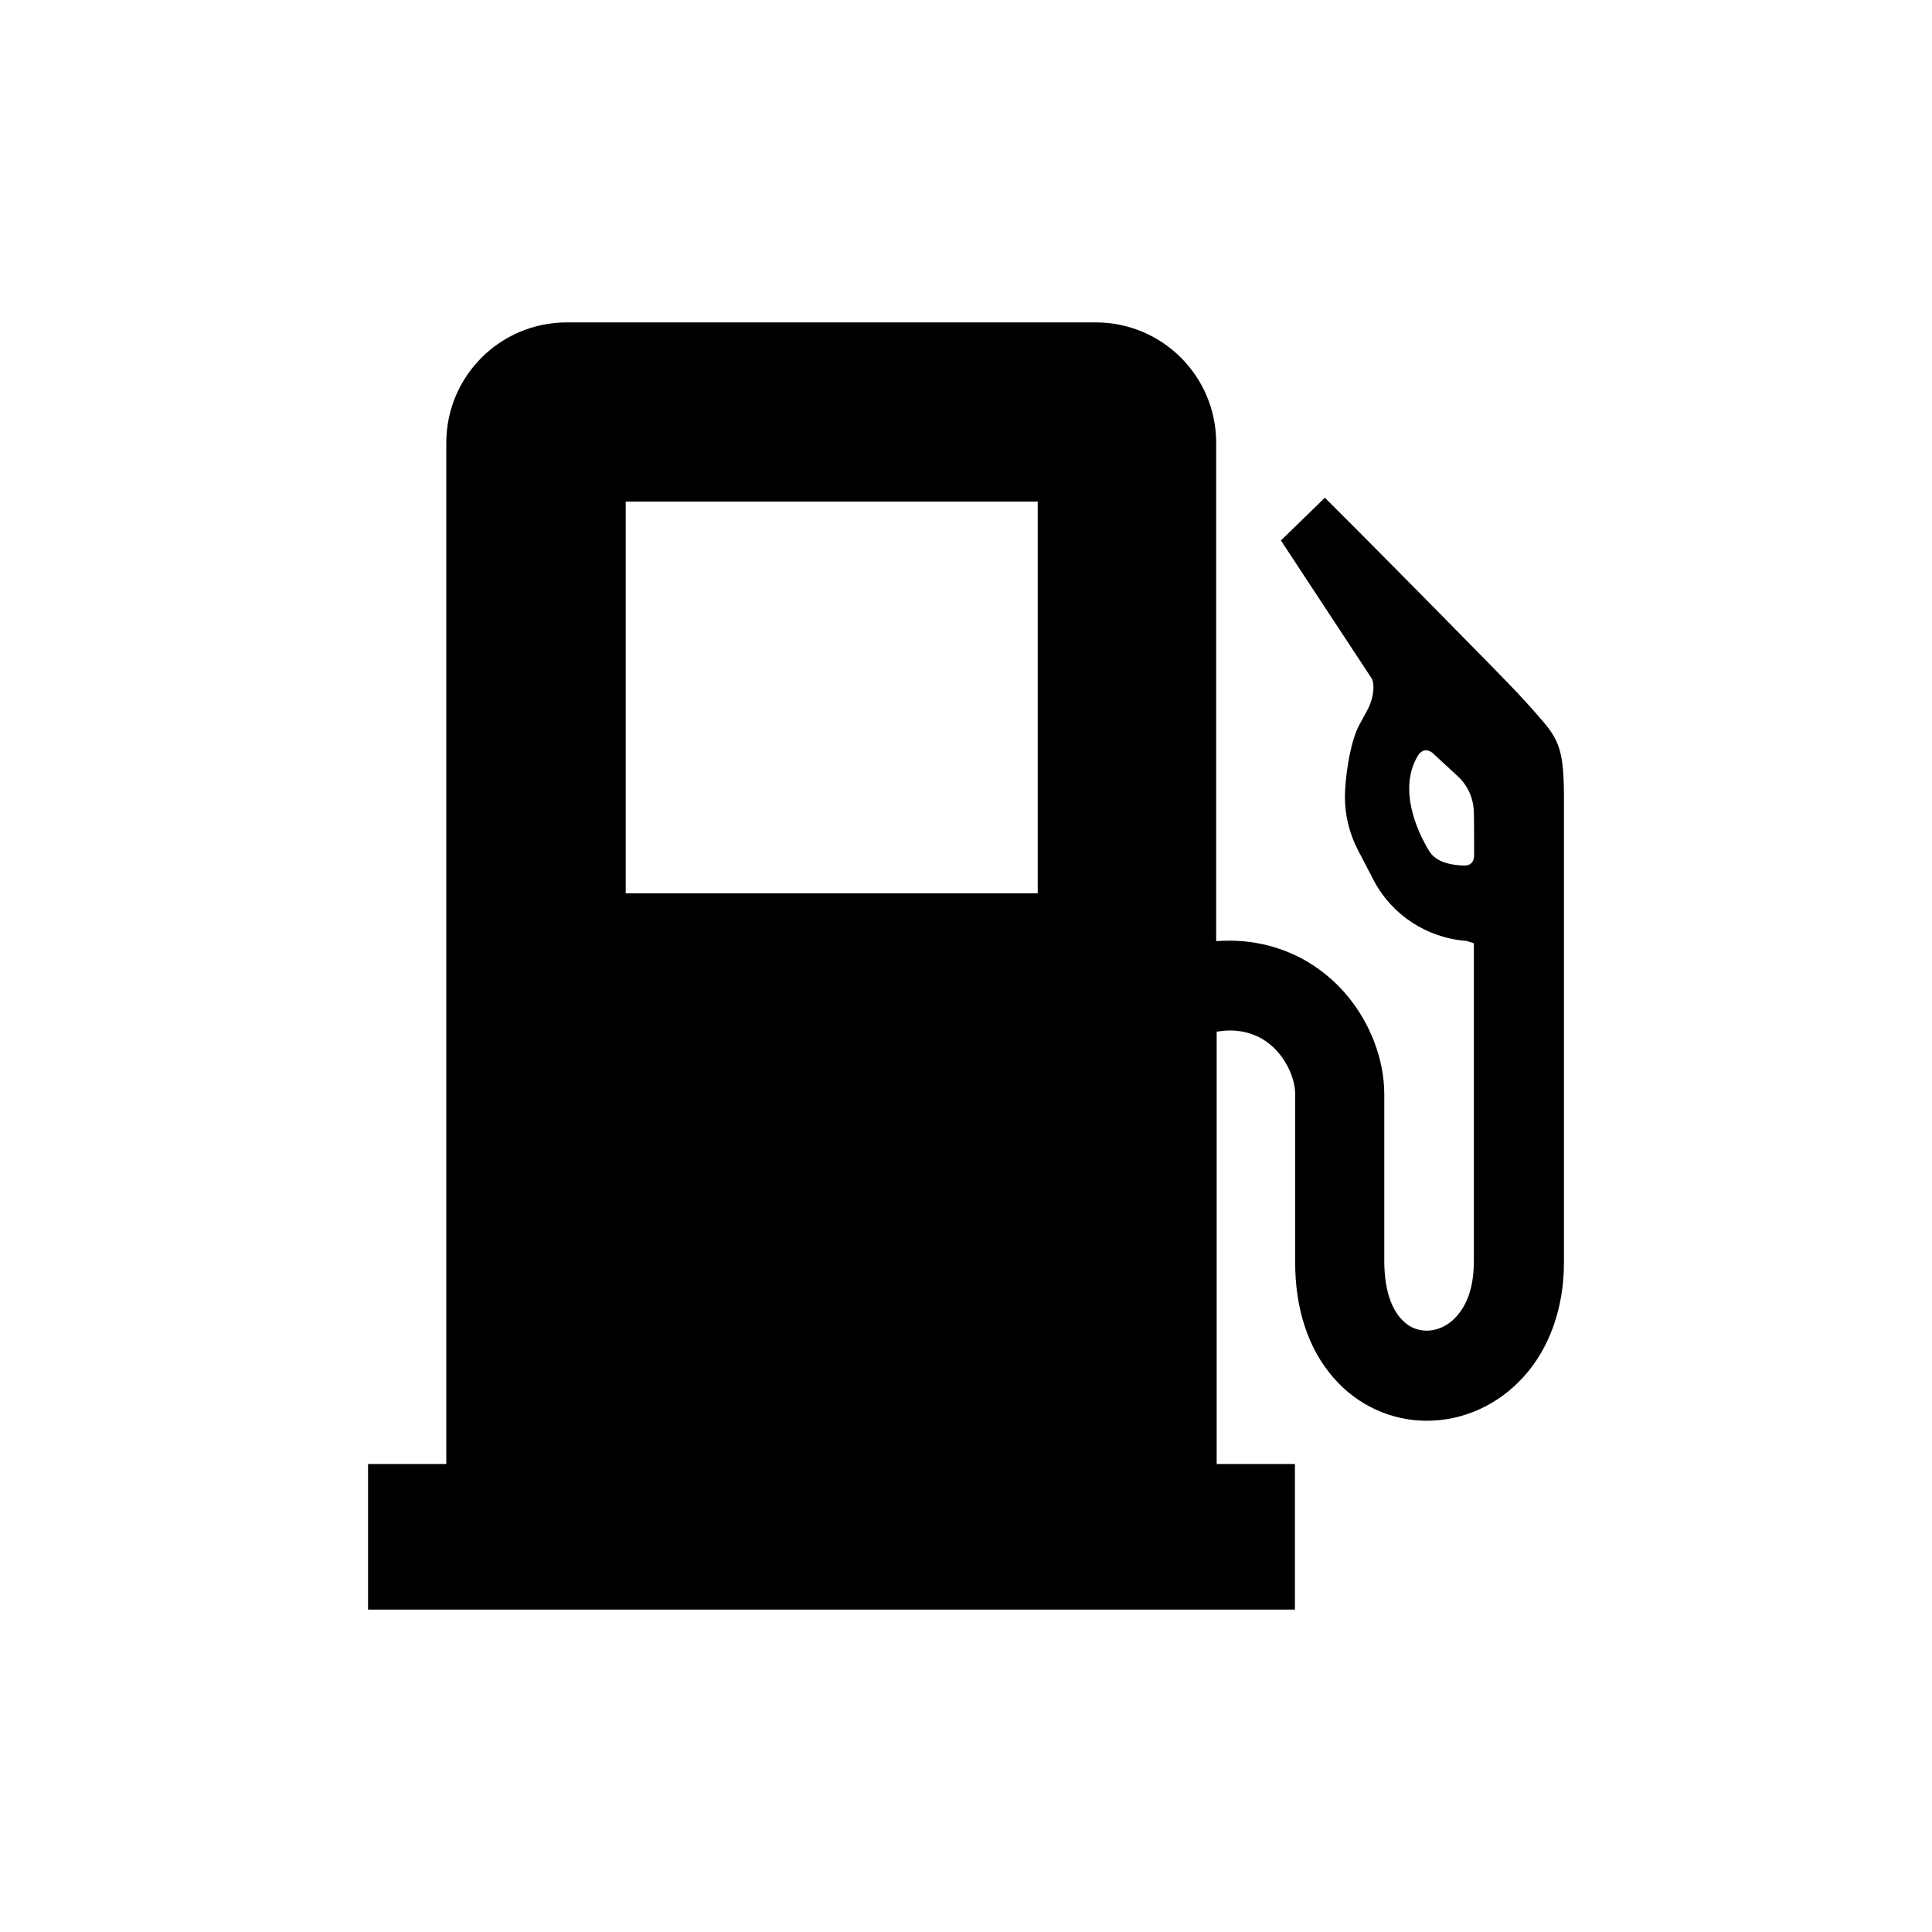
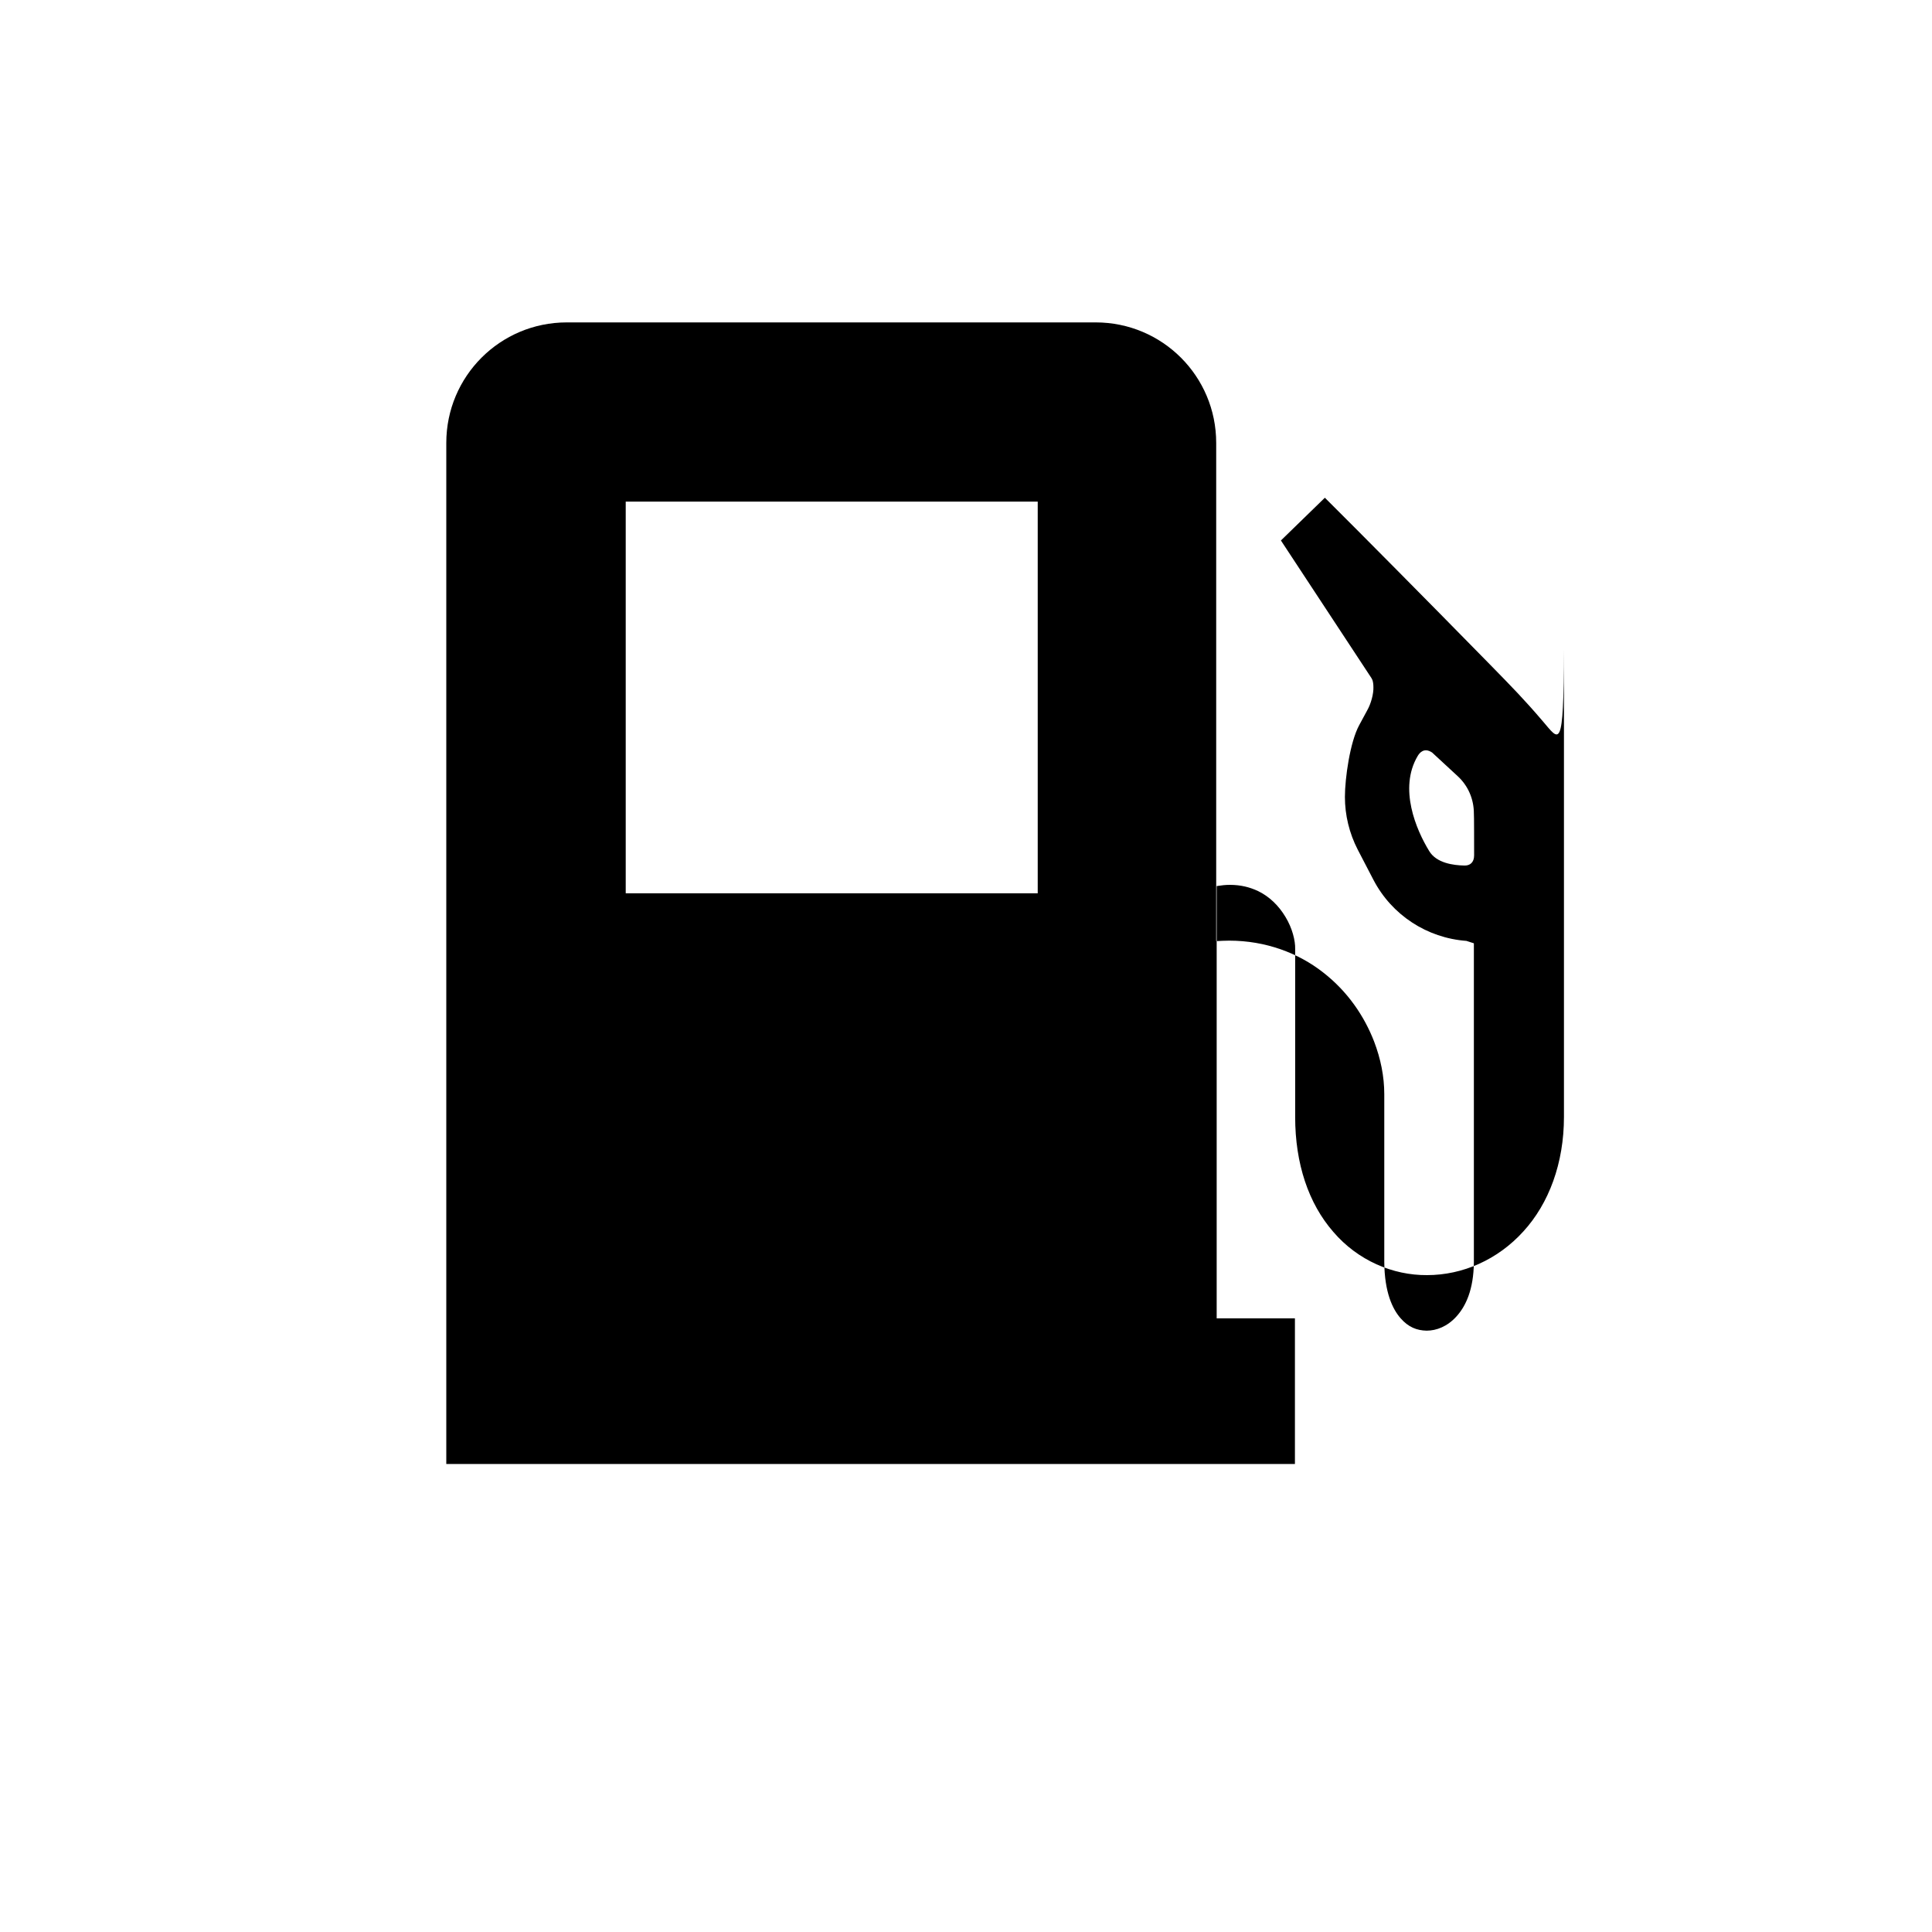
<svg xmlns="http://www.w3.org/2000/svg" version="1.1" id="_x32_" x="0px" y="0px" viewBox="0 0 800 800" style="enable-background:new 0 0 800 800;" xml:space="preserve">
  <g>
-     <path d="M638.8,298.6c-7.6-8.9-12.6-14-21.7-23.3c-29.1-29.7-55.4-56.1-55.4-56.1l-13.1-13.1l-18.2,17.7l37.5,57l0.4,0.8   c0.2,0.6,0.4,1.6,0.4,2.9c0.1,2.8-1,6.9-2.6,9.7l-3.3,6.1c-3.8,7-5.9,22-5.9,29.7c0,7.5,1.8,15,5.3,21.8l6.5,12.5   c7.6,14.6,22.2,24.1,38.5,25.3l3.1,1c0,41.2,0,92.6,0,132c-0.1,11.5-3.4,18.3-7.2,22.5c-3.8,4.2-8.3,5.9-12.4,5.9   c-4-0.1-7.5-1.4-10.8-5.2c-3.3-3.8-6.6-10.7-6.7-23.2c0-37.1,0-46.3,0-69.5c0-7.4-1.5-14.7-4.2-21.8c-4.1-10.6-11-20.8-21.2-28.7   c-10.1-7.9-23.6-13.1-38.8-13.1c-1.8,0-3.6,0.1-5.4,0.2V183.4c0-27.6-22.3-49.9-49.9-49.9h-219c-27.6,0-49.9,22.3-49.9,49.9v422.8   h-32.4v60.3h383.8v-60.3h-32.4v-179c1.9-0.3,3.7-0.5,5.4-0.5c4.7,0,8.3,1,11.6,2.5c4.8,2.3,8.7,6.1,11.5,10.8   c2.8,4.6,4.1,9.8,4,13.3c0,23.2,0,32.4,0,69.5c0,19.3,5.5,35.8,15.8,47.6c10.1,11.8,24.6,18,38.8,17.9c14.8,0,29.3-6.4,39.9-18.1   c10.6-11.6,16.8-28.3,16.8-47.4c0-60.3,0-156.4,0-193.5C647.5,311.9,645.8,306.7,638.8,298.6z M429.7,369.9H259.1V207.7h170.6   L429.7,369.9L429.7,369.9z M610.4,354.2c0,2.9-1.7,4.3-4.1,4.2c-4.5-0.1-11.5-1-14.5-6c-5.4-8.8-12.7-25.9-4.8-39.3   c0.8-1.4,2.7-3.7,6-1.5l10.5,9.7c4.4,4,6.8,9.6,6.8,15.5C610.4,336.8,610.4,351.3,610.4,354.2z" />
+     <path d="M638.8,298.6c-7.6-8.9-12.6-14-21.7-23.3c-29.1-29.7-55.4-56.1-55.4-56.1l-13.1-13.1l-18.2,17.7l37.5,57l0.4,0.8   c0.2,0.6,0.4,1.6,0.4,2.9c0.1,2.8-1,6.9-2.6,9.7l-3.3,6.1c-3.8,7-5.9,22-5.9,29.7c0,7.5,1.8,15,5.3,21.8l6.5,12.5   c7.6,14.6,22.2,24.1,38.5,25.3l3.1,1c0,41.2,0,92.6,0,132c-0.1,11.5-3.4,18.3-7.2,22.5c-3.8,4.2-8.3,5.9-12.4,5.9   c-4-0.1-7.5-1.4-10.8-5.2c-3.3-3.8-6.6-10.7-6.7-23.2c0-37.1,0-46.3,0-69.5c0-7.4-1.5-14.7-4.2-21.8c-4.1-10.6-11-20.8-21.2-28.7   c-10.1-7.9-23.6-13.1-38.8-13.1c-1.8,0-3.6,0.1-5.4,0.2V183.4c0-27.6-22.3-49.9-49.9-49.9h-219c-27.6,0-49.9,22.3-49.9,49.9v422.8   h-32.4h383.8v-60.3h-32.4v-179c1.9-0.3,3.7-0.5,5.4-0.5c4.7,0,8.3,1,11.6,2.5c4.8,2.3,8.7,6.1,11.5,10.8   c2.8,4.6,4.1,9.8,4,13.3c0,23.2,0,32.4,0,69.5c0,19.3,5.5,35.8,15.8,47.6c10.1,11.8,24.6,18,38.8,17.9c14.8,0,29.3-6.4,39.9-18.1   c10.6-11.6,16.8-28.3,16.8-47.4c0-60.3,0-156.4,0-193.5C647.5,311.9,645.8,306.7,638.8,298.6z M429.7,369.9H259.1V207.7h170.6   L429.7,369.9L429.7,369.9z M610.4,354.2c0,2.9-1.7,4.3-4.1,4.2c-4.5-0.1-11.5-1-14.5-6c-5.4-8.8-12.7-25.9-4.8-39.3   c0.8-1.4,2.7-3.7,6-1.5l10.5,9.7c4.4,4,6.8,9.6,6.8,15.5C610.4,336.8,610.4,351.3,610.4,354.2z" />
  </g>
</svg>